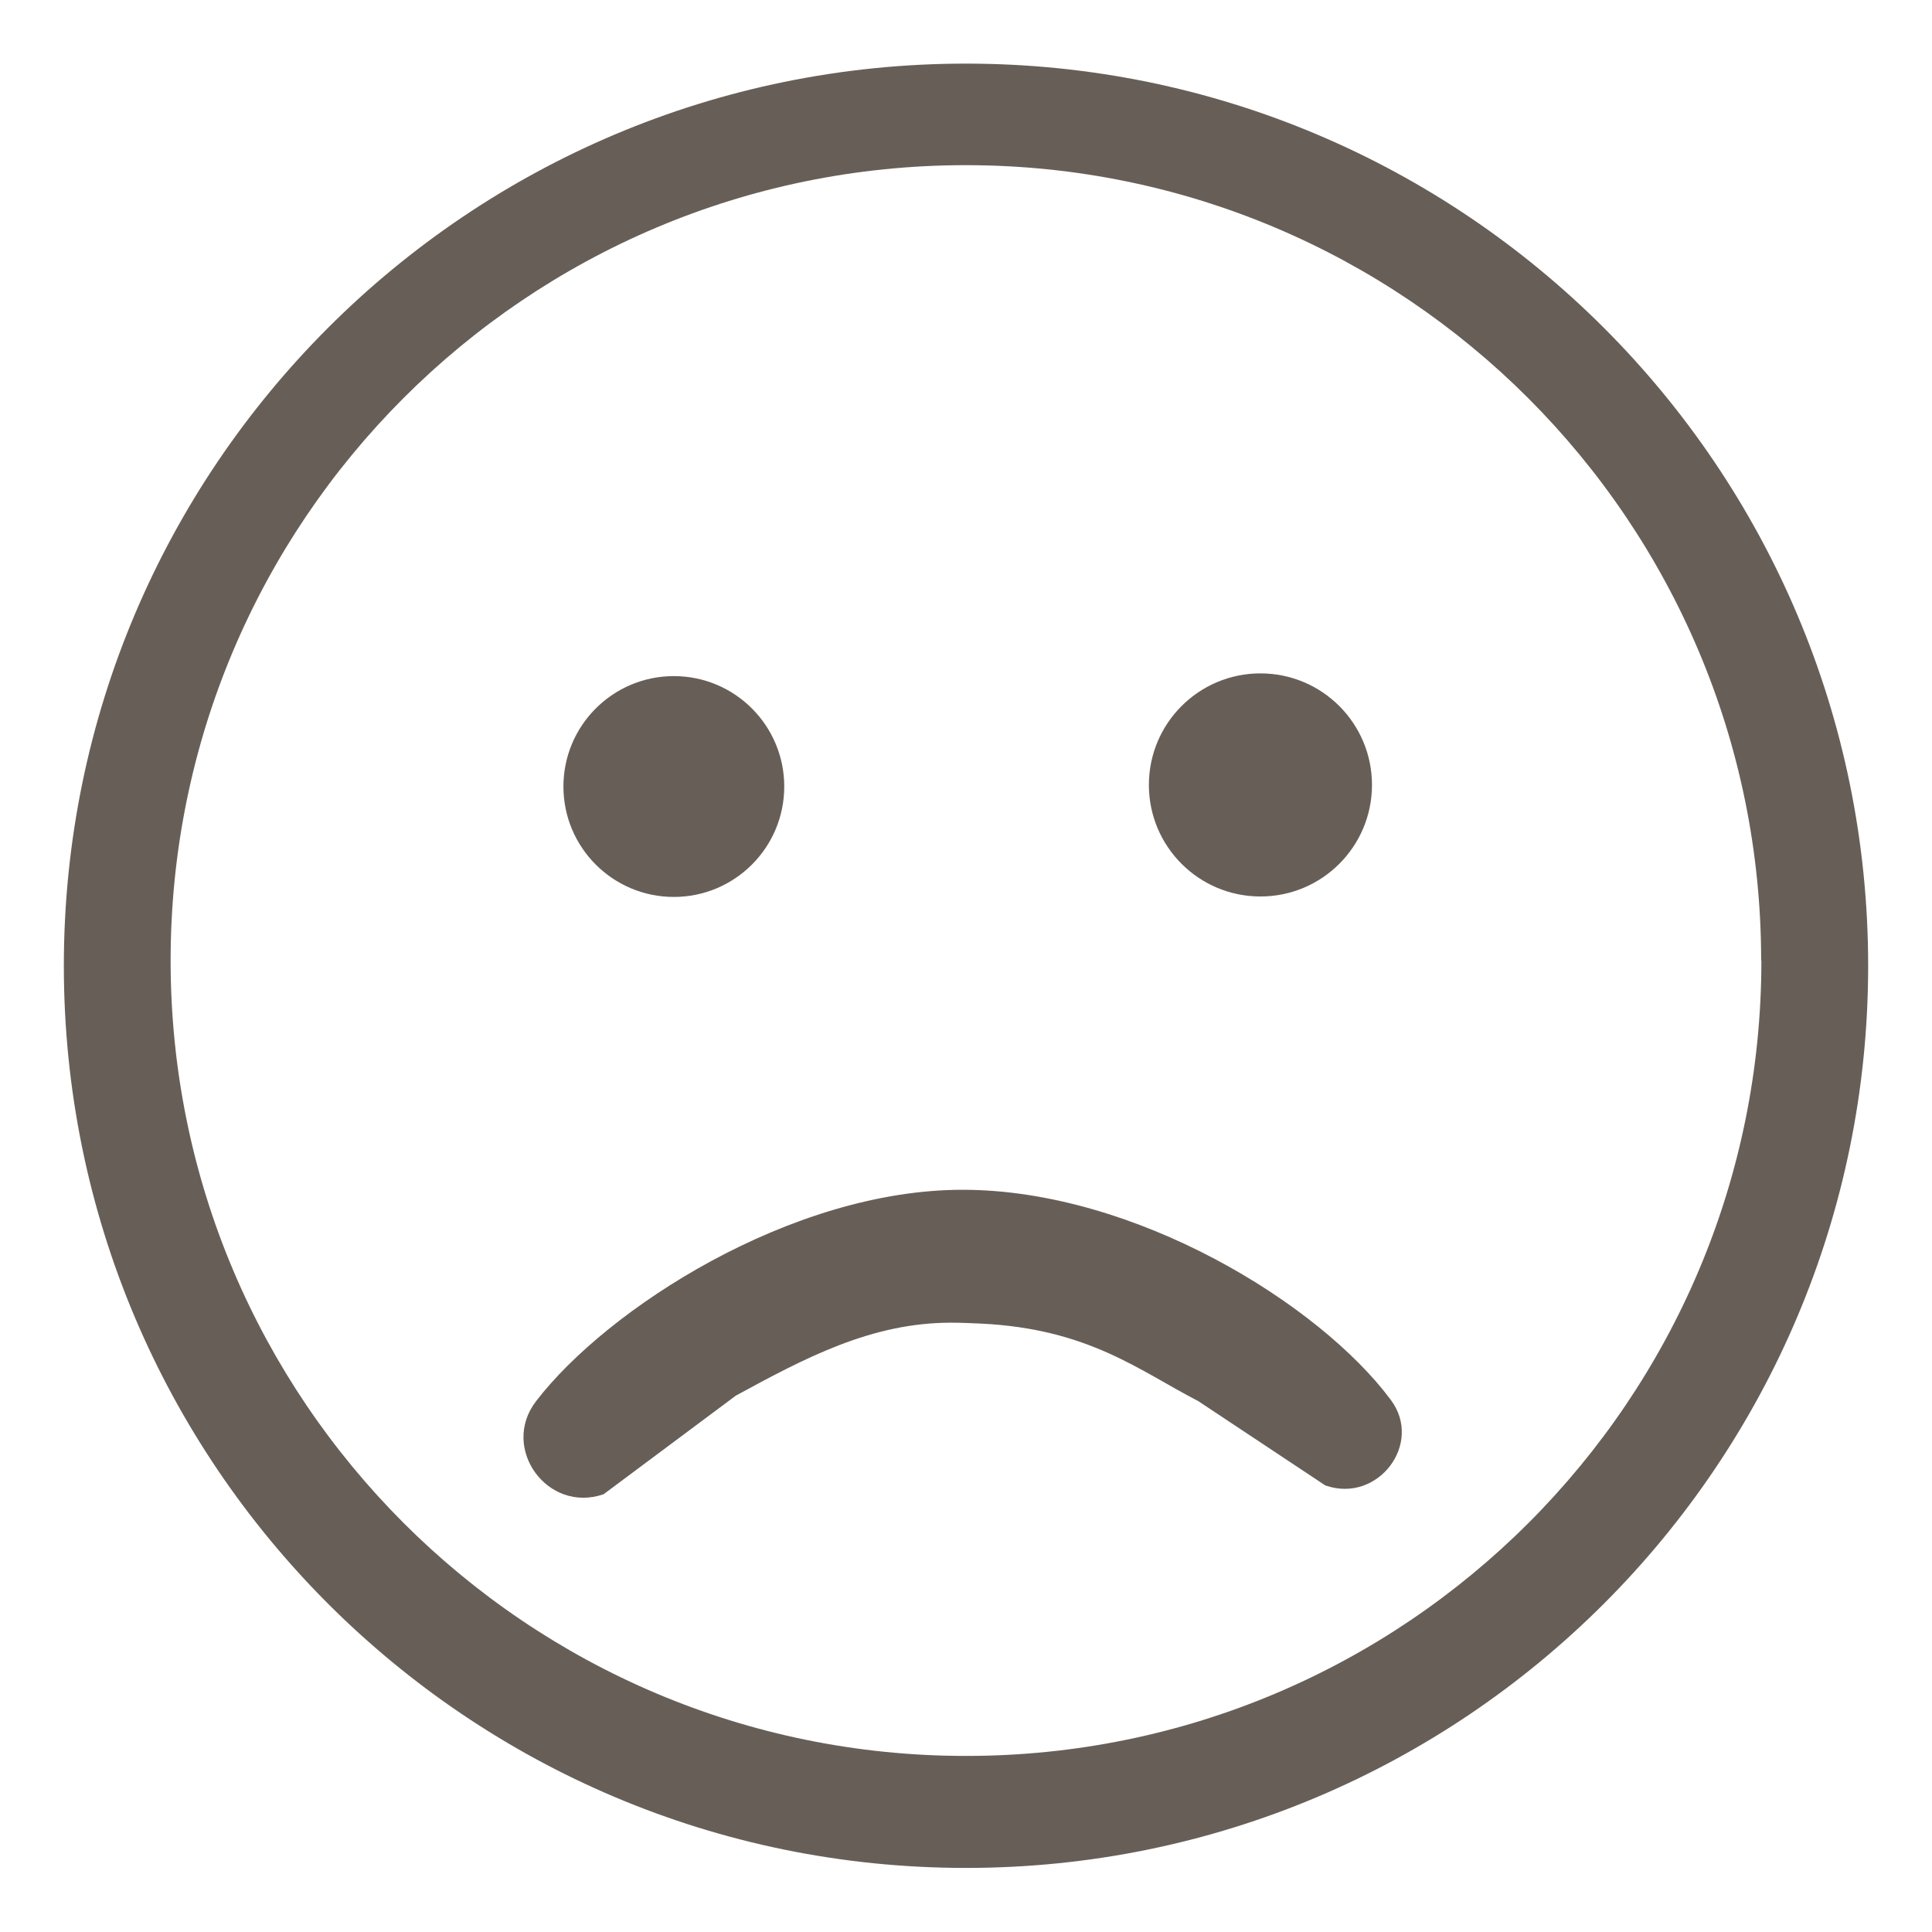
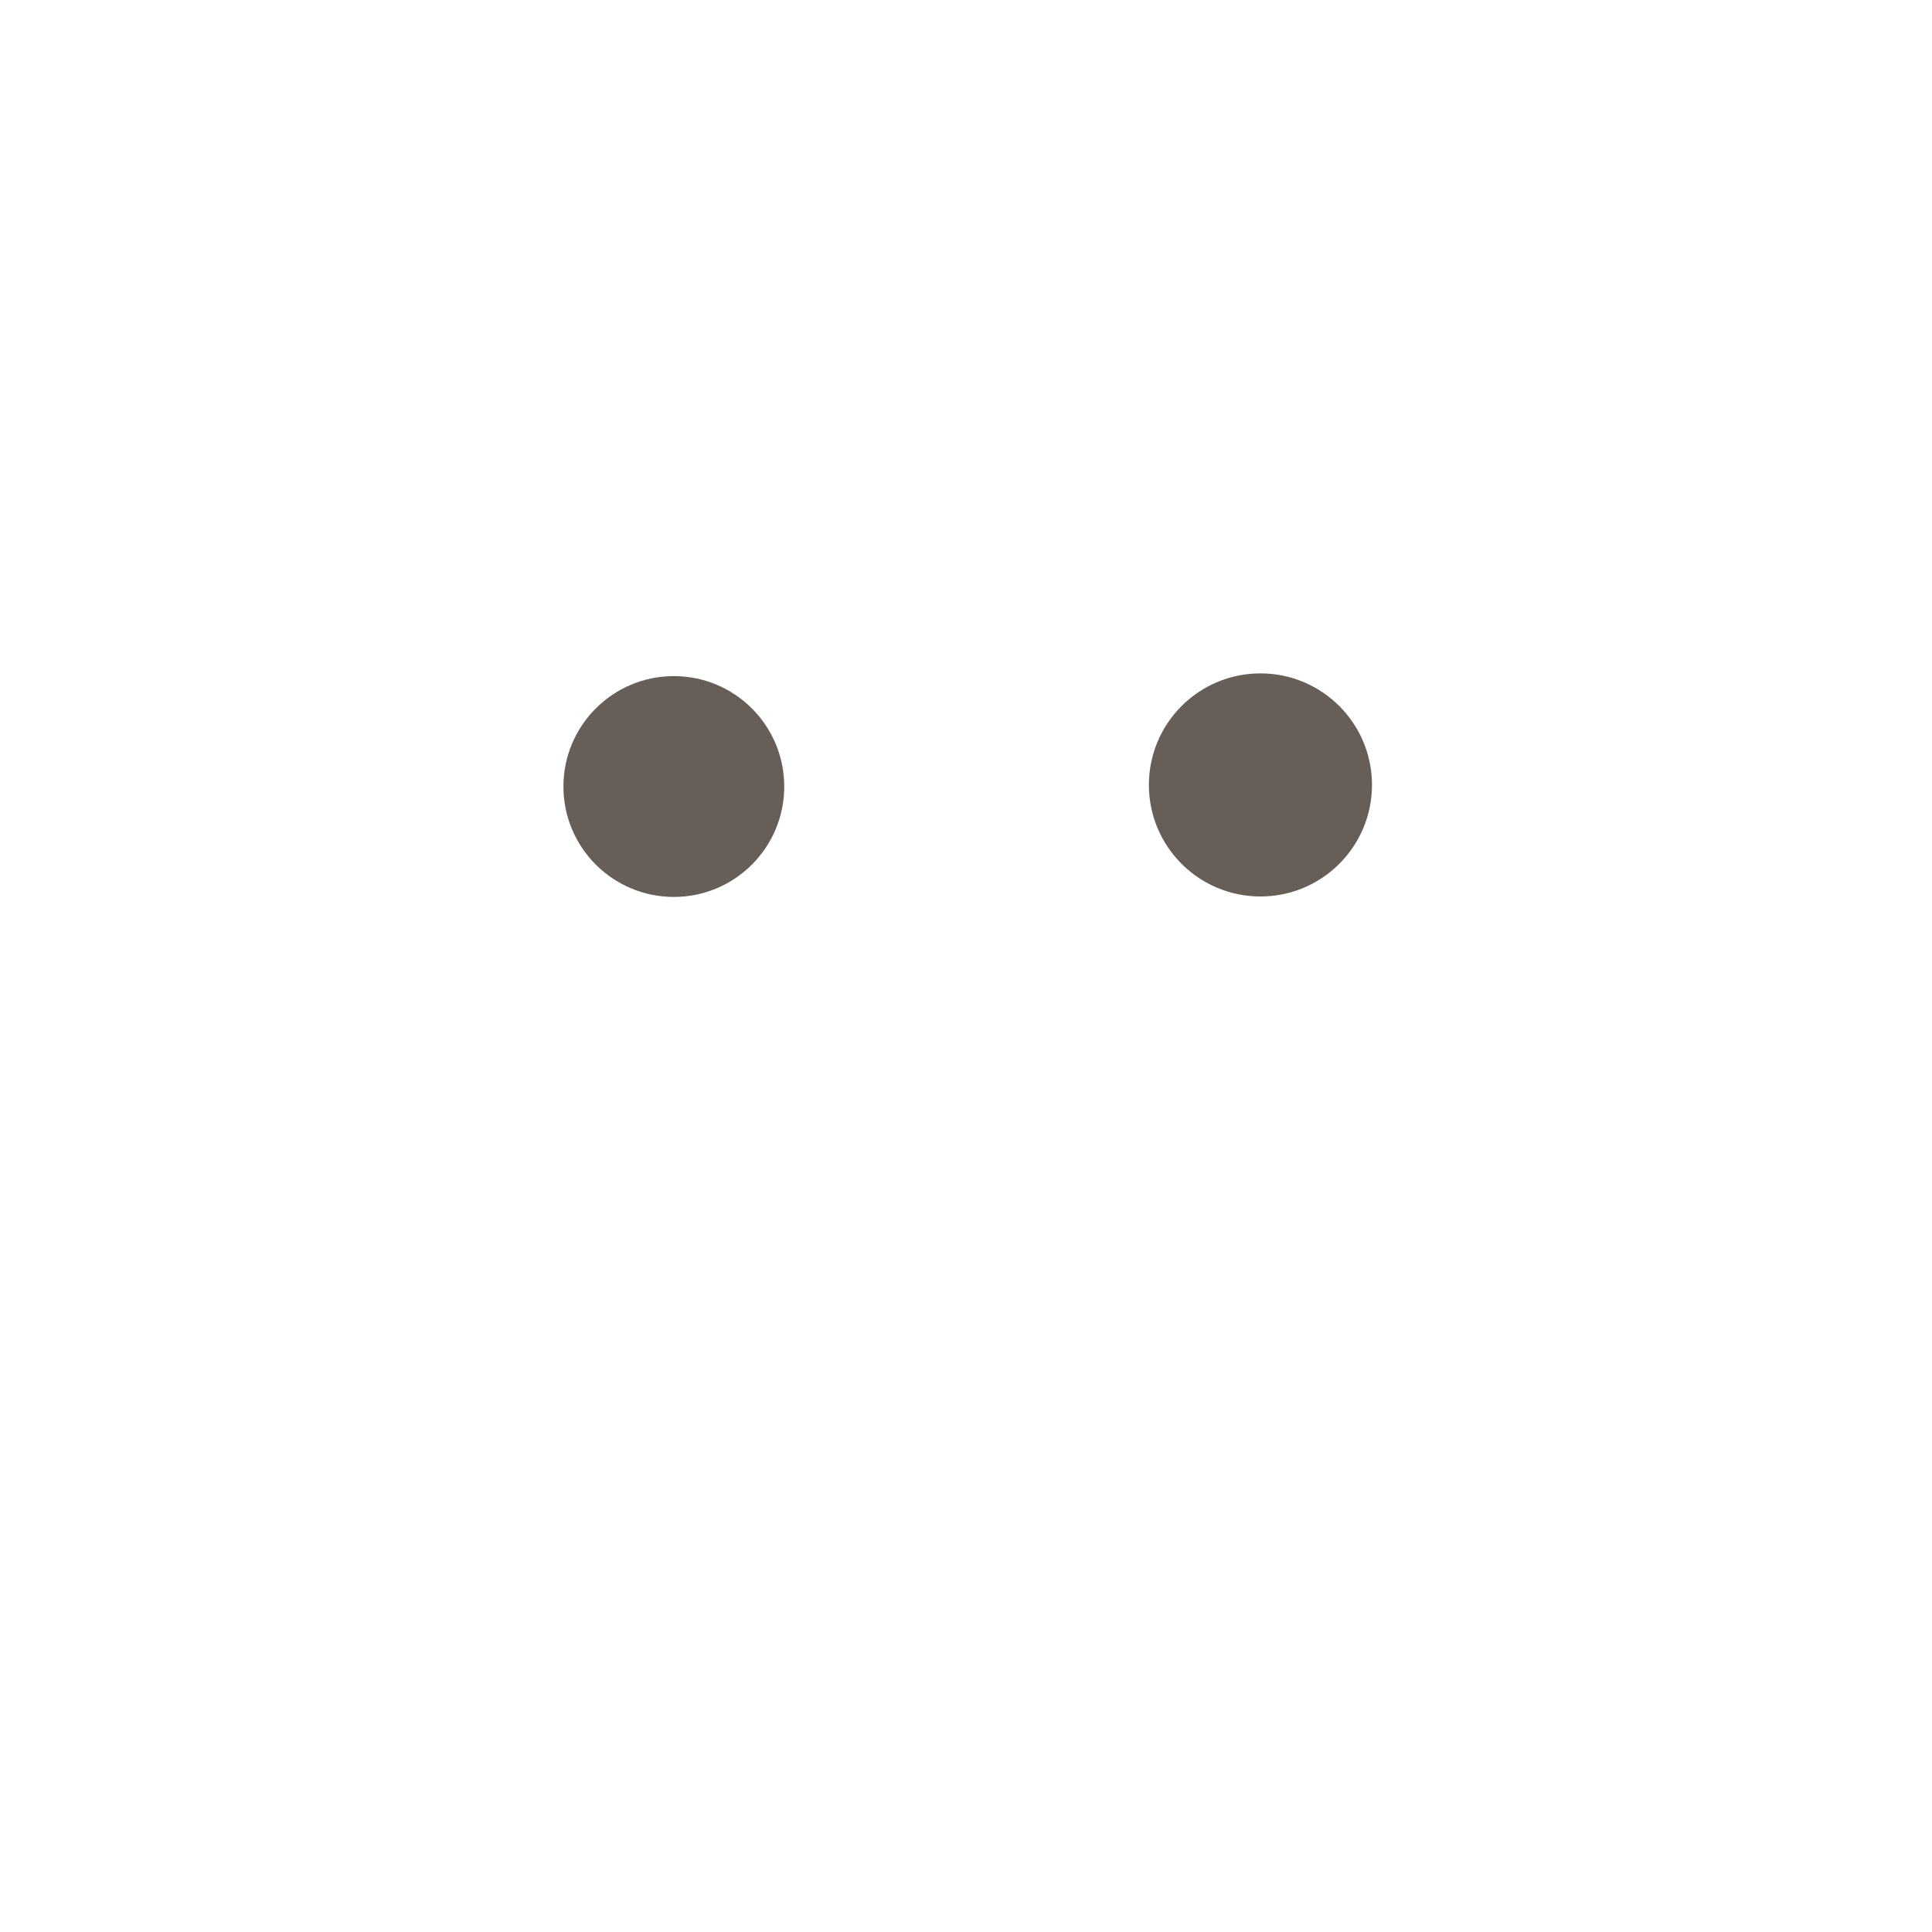
<svg xmlns="http://www.w3.org/2000/svg" id="Capa_1" version="1.1" viewBox="0 0 85.04 85.04">
  <defs>
    <style>
      .st0 {
        fill: #675f57;
      }
    </style>
  </defs>
-   <path class="st0" d="M82.23,42.51c0,21.93-17.78,39.71-39.71,39.71S2.81,64.45,2.81,42.51,20.59,2.8,42.52,2.8s39.71,17.78,39.71,39.71ZM77.52,42.28c0-19.33-15.67-35.01-35.01-35.01S7.51,22.95,7.51,42.28s15.67,35.01,35.01,35.01,35.01-15.67,35.01-35.01Z" />
  <circle class="st0" cx="55.48" cy="34.55" r="4.91" />
  <circle class="st0" cx="29.66" cy="34.62" r="4.86" />
-   <path class="st0" d="M58.36,65.39c2.28.79,4.3-1.84,2.86-3.77-3.16-4.25-11.29-9.25-18.85-9.25s-15.66,5.25-18.77,9.3c-1.6,2.07.5,4.96,2.97,4.1l5.82-4.34c3.07-1.67,5.97-3.21,9.47-3.21.44,0,.88.02,1.32.04,4.74.23,6.98,2.08,9.56,3.41l5.62,3.73Z" />
</svg>